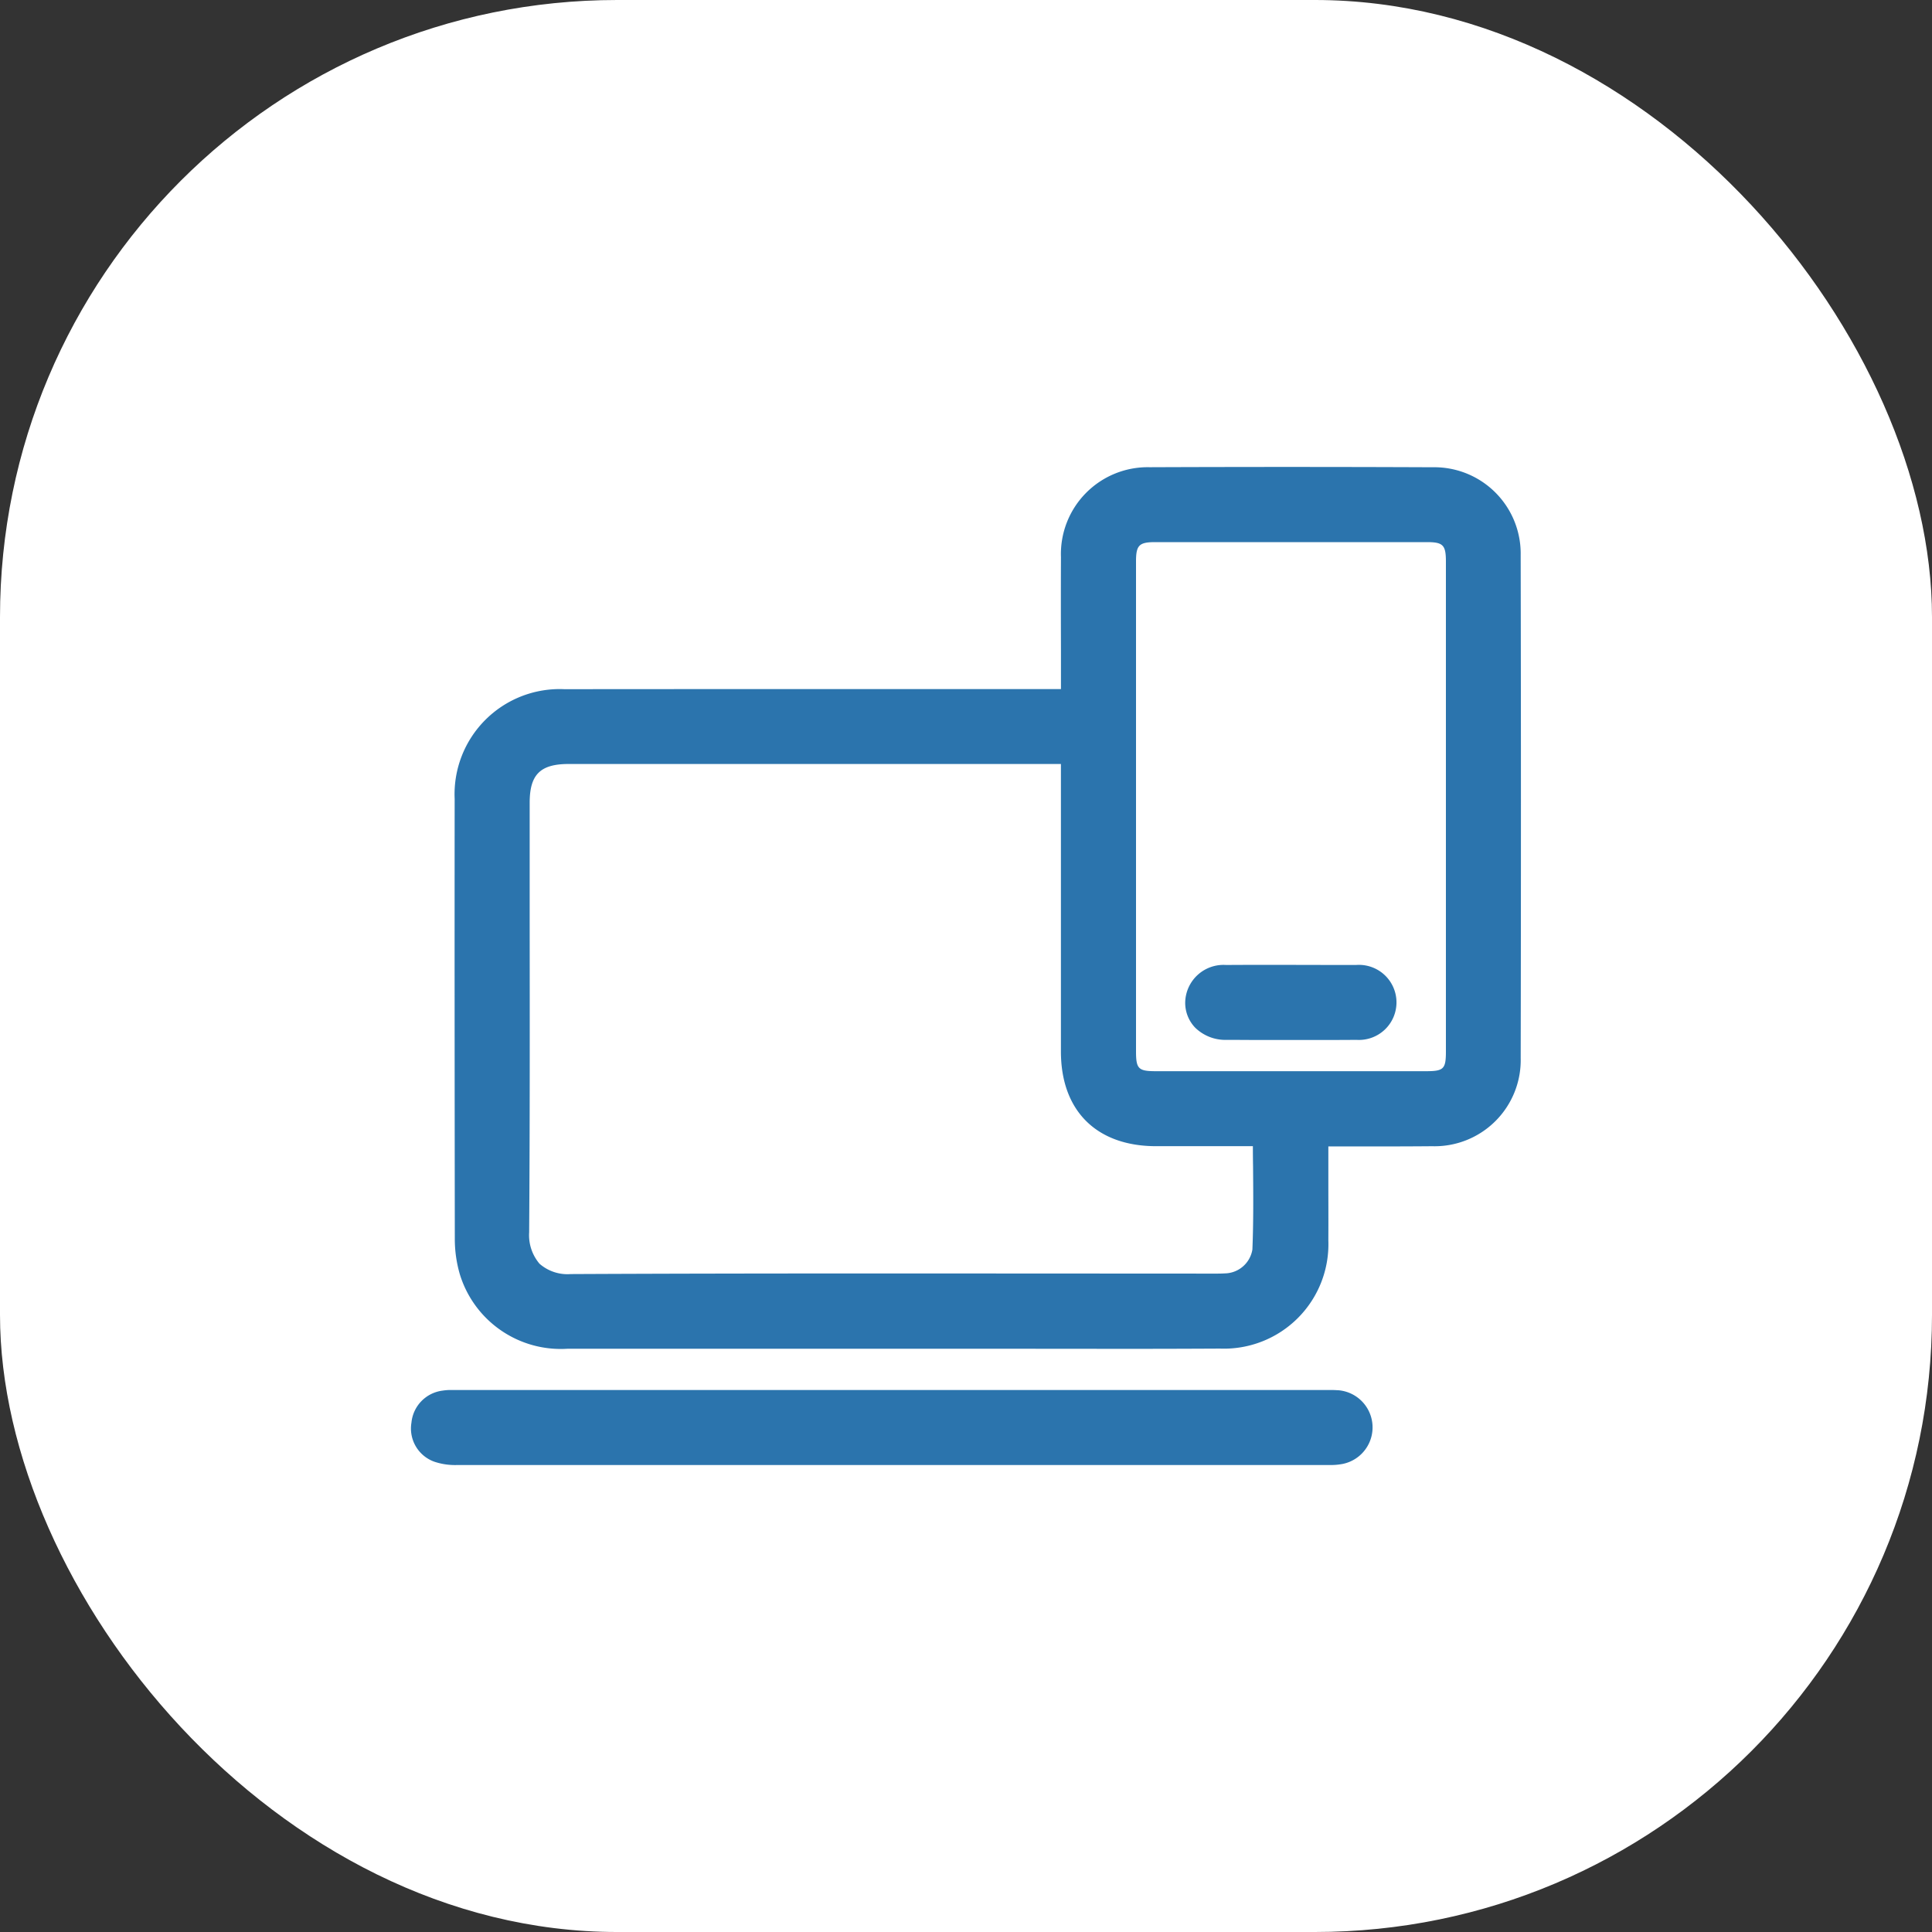
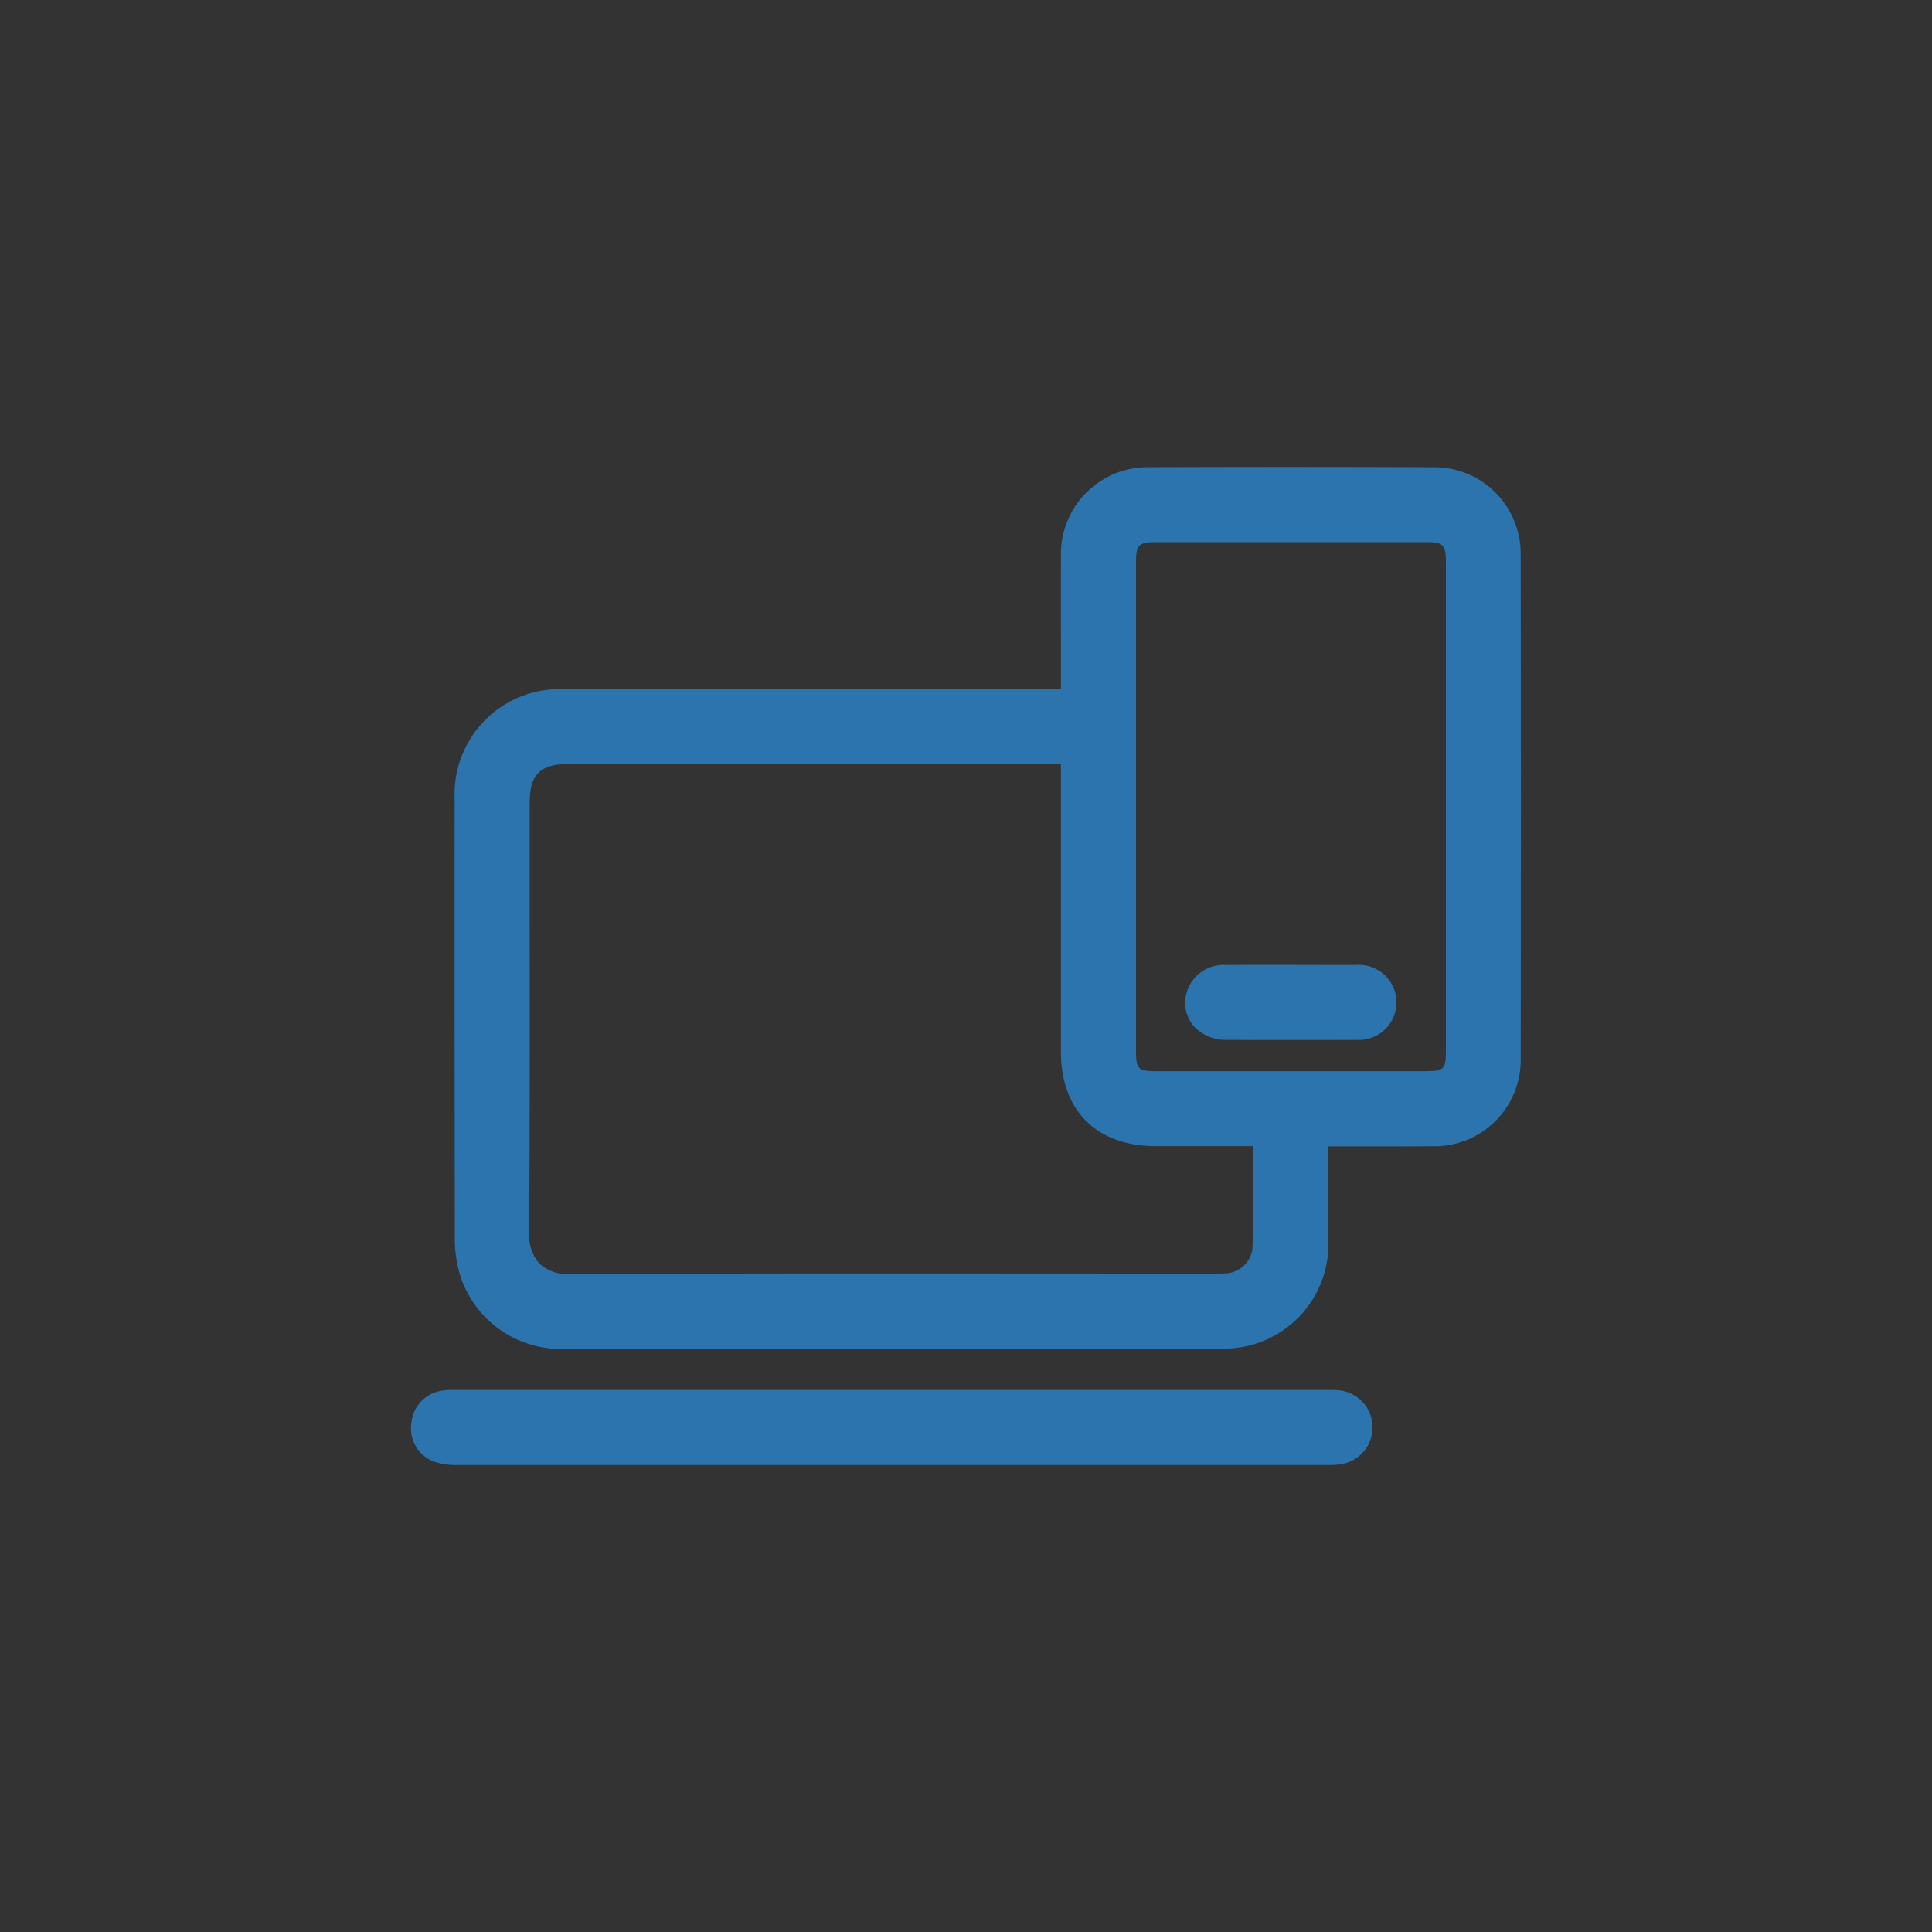
<svg xmlns="http://www.w3.org/2000/svg" viewBox="0 0 100 100">
  <rect x="0" y="0" width="100" height="100" fill="#333333" stroke="none" />
  <defs>
    <style>.cls-1{fill:#fff;}.cls-2{fill:#2b74ad;}</style>
  </defs>
  <title>Asset 6</title>
  <g id="Layer_2" data-name="Layer 2">
    <g id="Layer_1-2" data-name="Layer 1">
-       <rect class="cls-1" width="100" height="100" rx="31.944" />
      <path class="cls-2" d="M78.71,28.736a4.47,4.47,0,0,0-4.55-4.551q-3.711-.016-7.421-.016-3.618,0-7.237.014a4.494,4.494,0,0,0-4.587,4.653c-.007,1.6-.005,3.2,0,4.8v2.031l-14.257,0q-5.722,0-11.445.005a5.442,5.442,0,0,0-5.68,5.678c-.007,8.66,0,15.892.008,22.76a6.53,6.53,0,0,0,.259,1.843,5.464,5.464,0,0,0,5.59,3.857q4.875,0,9.748,0h12.1l7.029.006q2.441,0,4.88-.013a5.407,5.407,0,0,0,5.608-5.6c.006-1.021,0-2.043,0-3.064q0-.9,0-1.8h1.963c1.135,0,2.27,0,3.405-.011a4.459,4.459,0,0,0,4.588-4.565C78.728,45.957,78.727,37.2,78.71,28.736ZM27.416,47.6q0-3.024,0-6.047c0-1.464.548-2.009,2.02-2.009H54.913s0,11.4,0,14.882c0,3.066,1.842,4.9,4.925,4.9h5.011q0,.526.009,1.047c.012,1.483.024,2.884-.034,4.3a1.471,1.471,0,0,1-1.44,1.238c-.153.01-.306.011-.459.011,0,0-14.528-.008-17.321-.008-6.453,0-11.4.01-16.066.032a2.193,2.193,0,0,1-1.613-.536,2.281,2.281,0,0,1-.536-1.624C27.427,58.391,27.421,52.905,27.416,47.6ZM58.8,54.418c0-2.959,0-22.4,0-25.358,0-.841.159-1,1-1q3.572,0,7.141,0,3.456,0,6.912,0c.839,0,.987.151.987,1.005q0,12.68,0,25.359c0,.906-.115,1.02-1.025,1.021H59.819C58.921,55.444,58.8,55.32,58.8,54.418Z" />
      <path class="cls-2" d="M69.223,71.958c-.118-.009-.236-.012-.354-.012l-.364,0H23.7l-.348,0a2.677,2.677,0,0,0-.44.032,1.848,1.848,0,0,0-1.616,1.661,1.824,1.824,0,0,0,1.194,2.022,3.391,3.391,0,0,0,1.181.168q14.03,0,28.056,0h17.1a3.238,3.238,0,0,0,.668-.056,1.929,1.929,0,0,0-.27-3.817Z" />
      <path class="cls-2" d="M63.474,53.824q.665,0,1.329.005l2.006,0,2.018,0q.691,0,1.384-.006a1.943,1.943,0,1,0-.022-3.876q-1.681,0-3.364-.005t-3.363.005a1.983,1.983,0,0,0-2.115,1.894,1.856,1.856,0,0,0,.515,1.351A2.235,2.235,0,0,0,63.474,53.824Z" />
    </g>
  </g>
</svg>